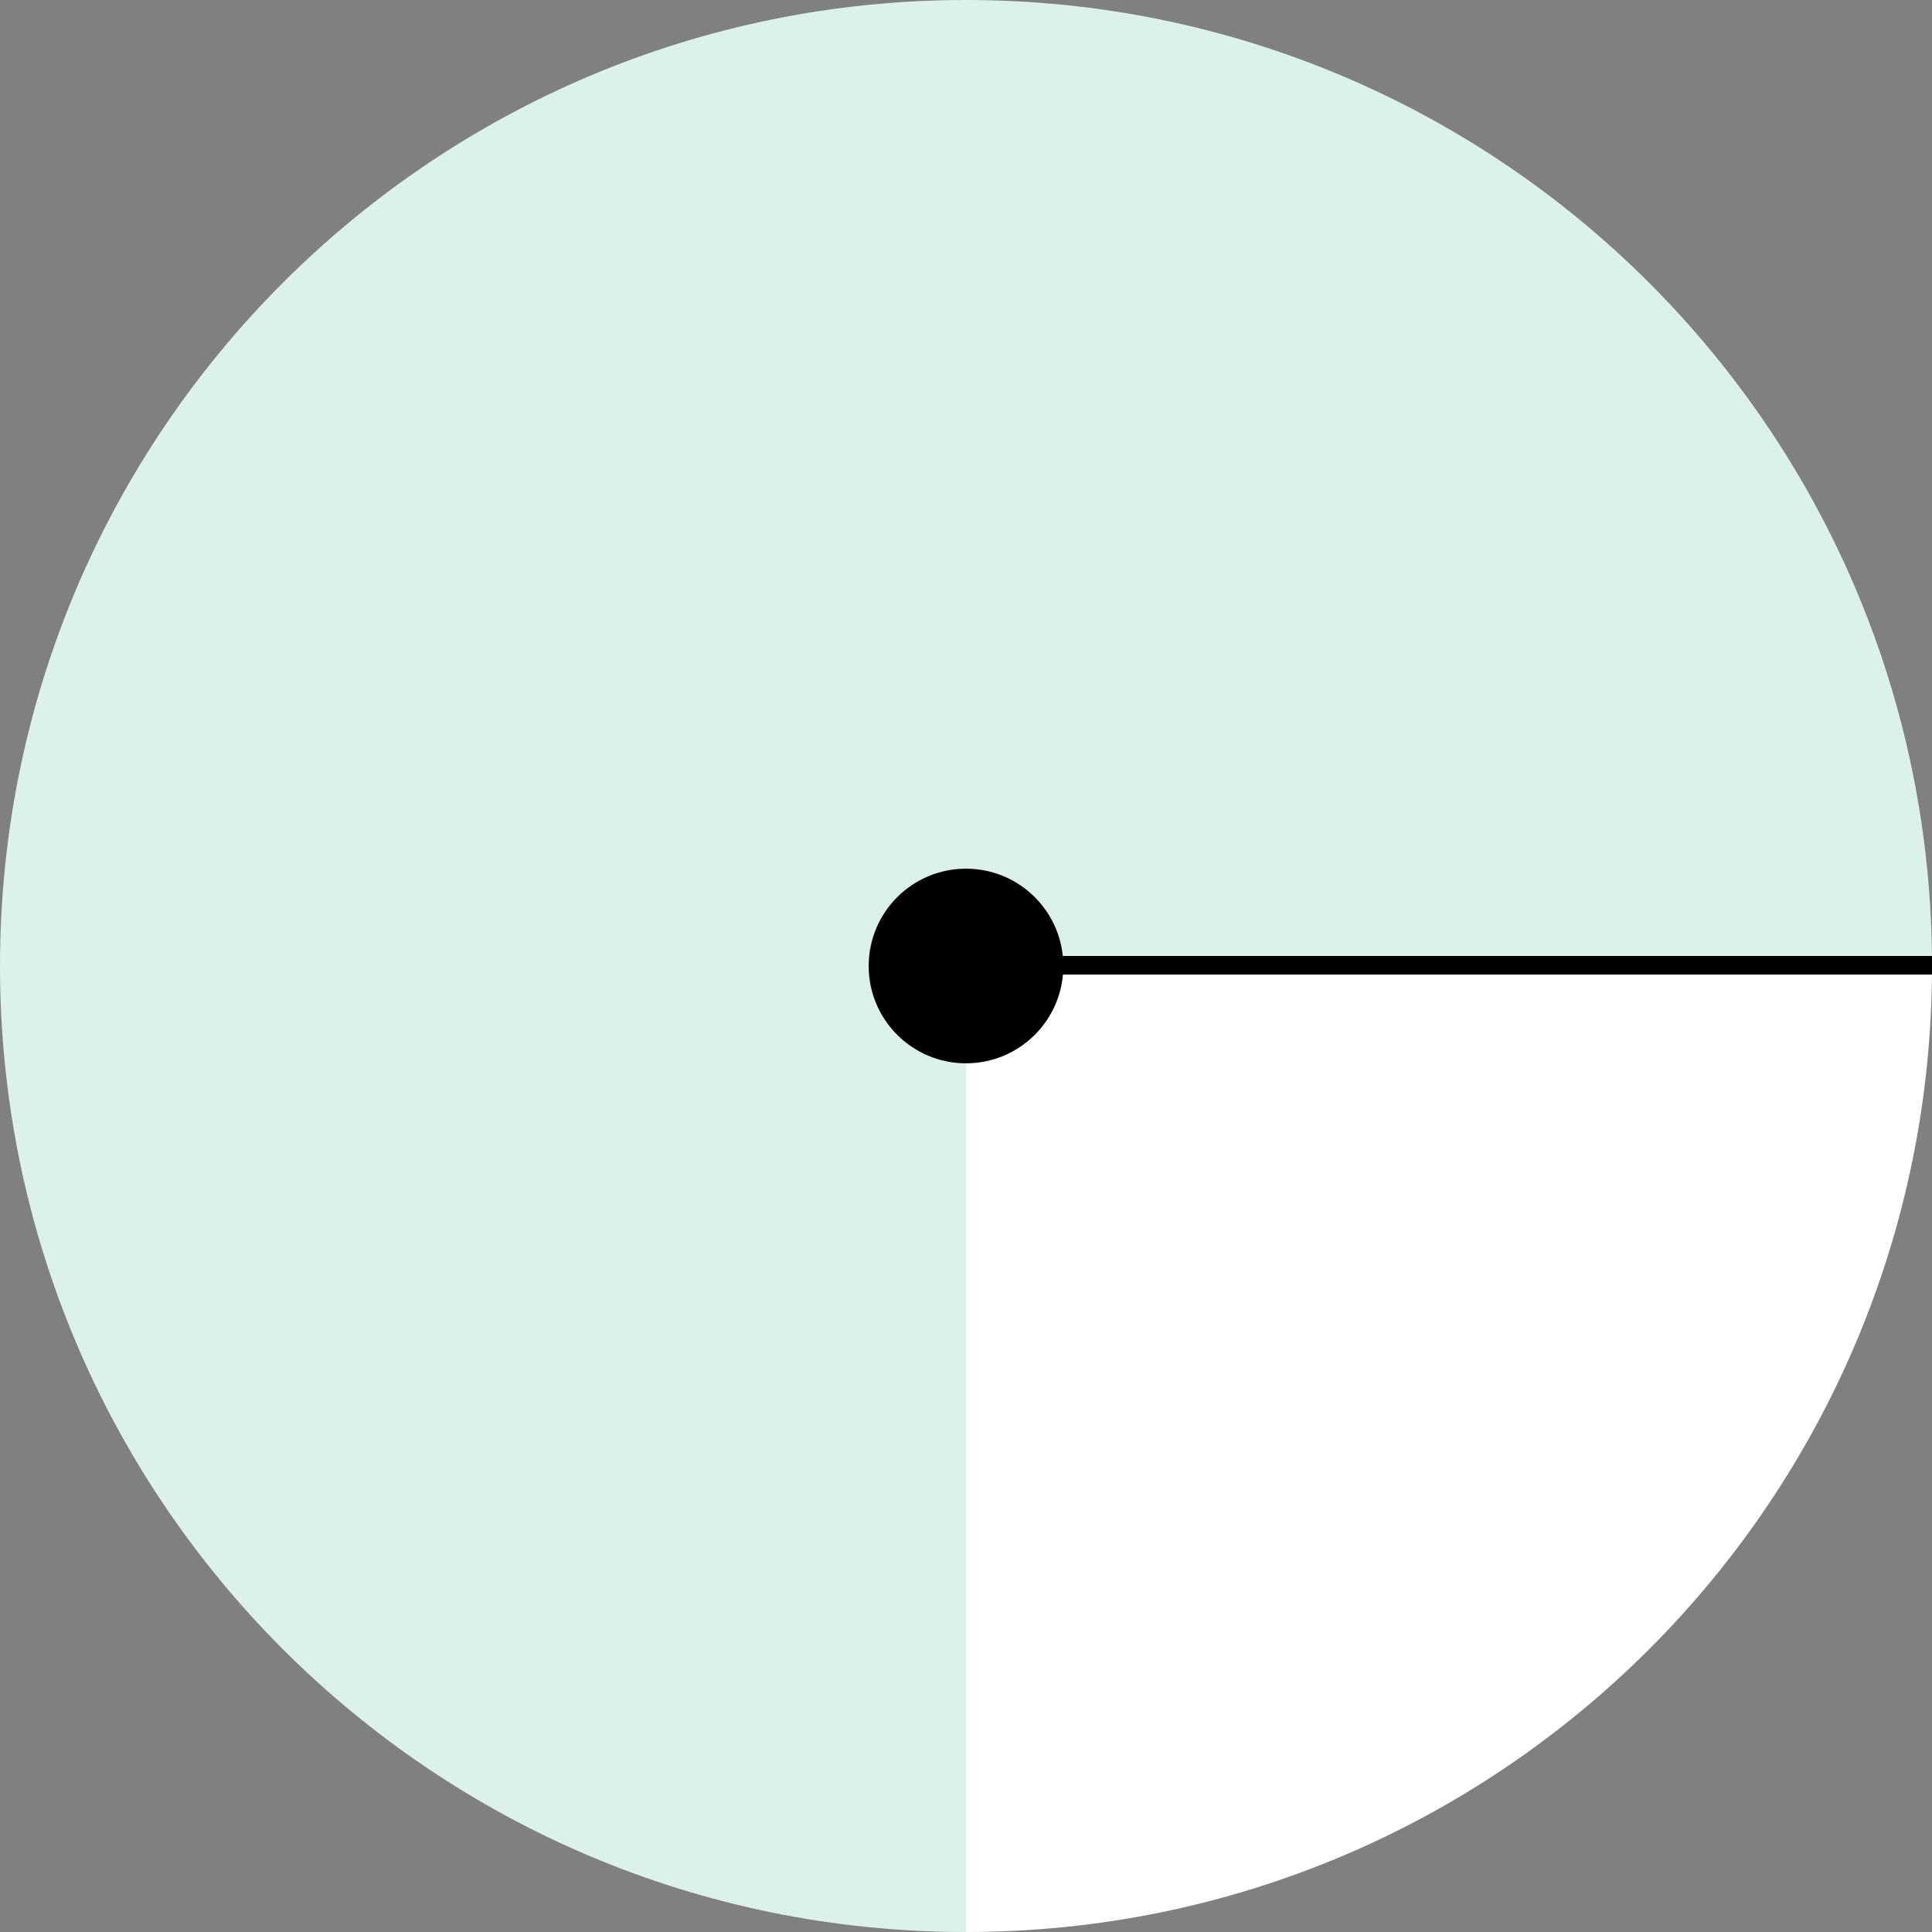
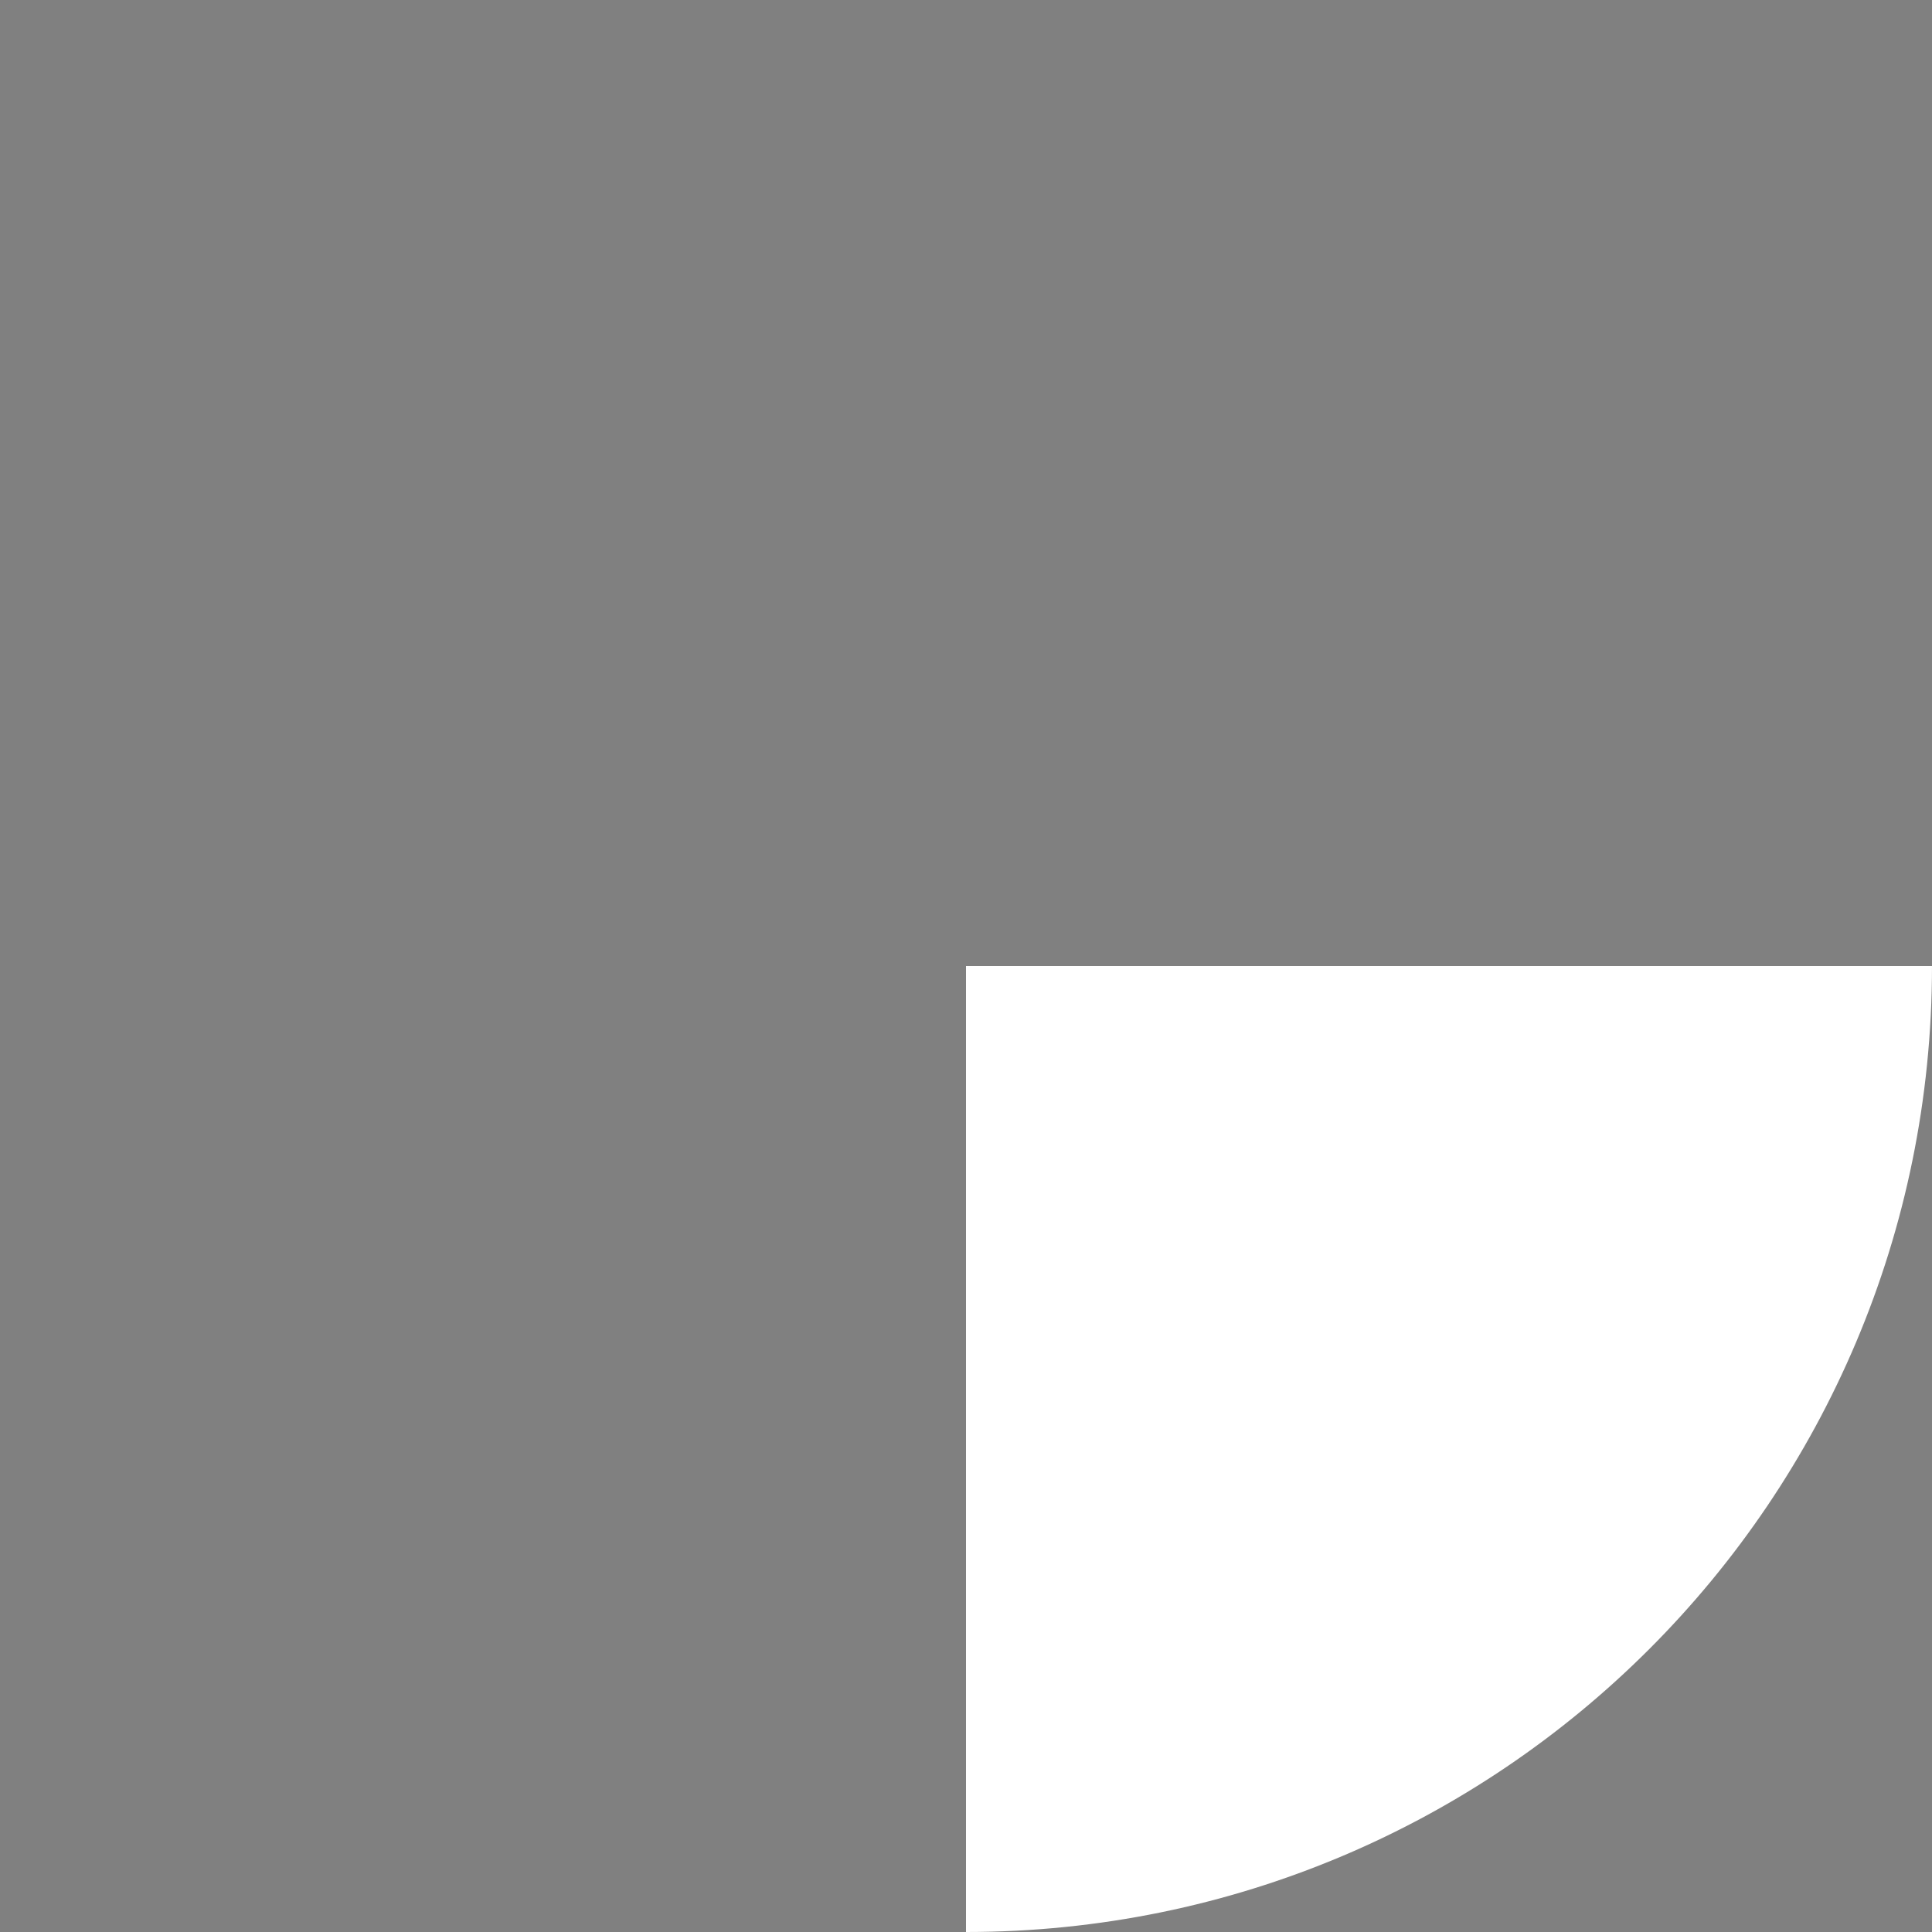
<svg xmlns="http://www.w3.org/2000/svg" version="1.1" id="レイヤー_1" x="0px" y="0px" width="135px" height="135px" viewBox="0 0 135 135" style="enable-background:new 0 0 135 135;" xml:space="preserve">
  <rect x="0" y="0" width="135" height="135" fill="#808080" stroke="none" />
  <style type="text/css">
	.st0{fill:#DCF0EC;}
	.st1{fill:#FFFFFF;}
</style>
  <g>
-     <path class="st0" d="M67.5,135C30.2,135,0,104.8,0,67.5S30.2,0,67.5,0S135,30.2,135,67.5H67.5V135z" />
-     <path class="st1" d="M67.5,67.5V135c37.3,0,67.5-30.2,67.5-67.5H67.5z" />
-     <rect x="67.5" y="66.8" width="67.5" height="1.3" />
-     <circle cx="67.5" cy="67.5" r="6.8" />
+     <path class="st1" d="M67.5,67.5V135c37.3,0,67.5-30.2,67.5-67.5z" />
  </g>
</svg>